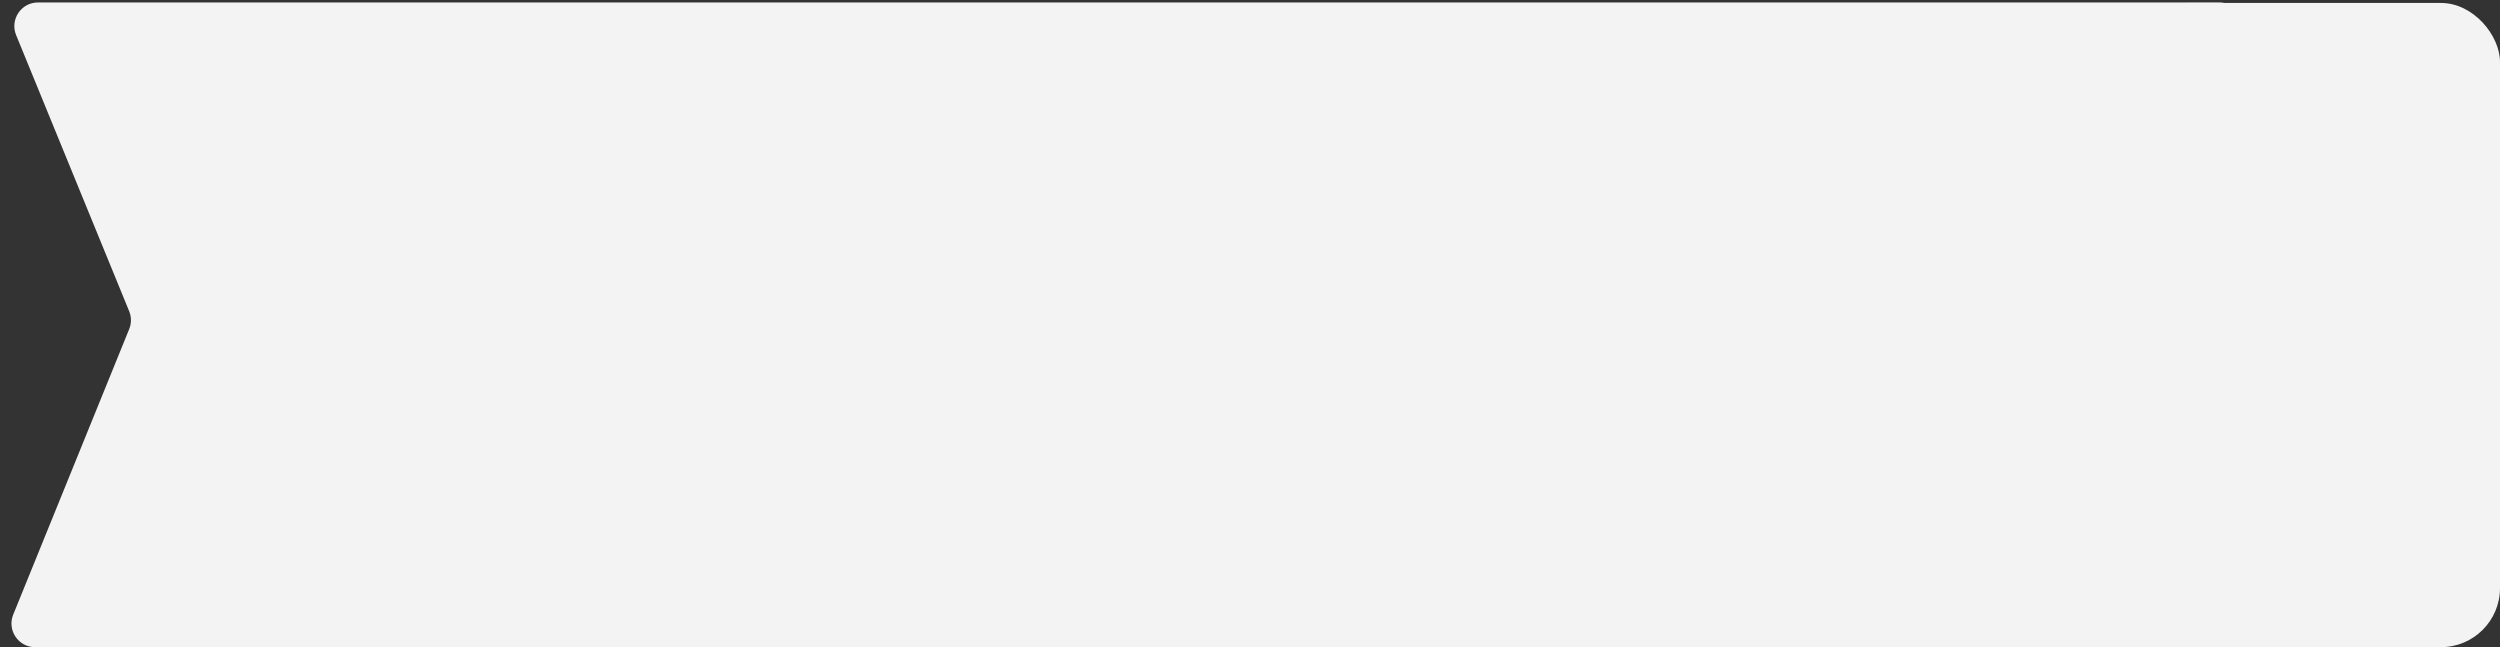
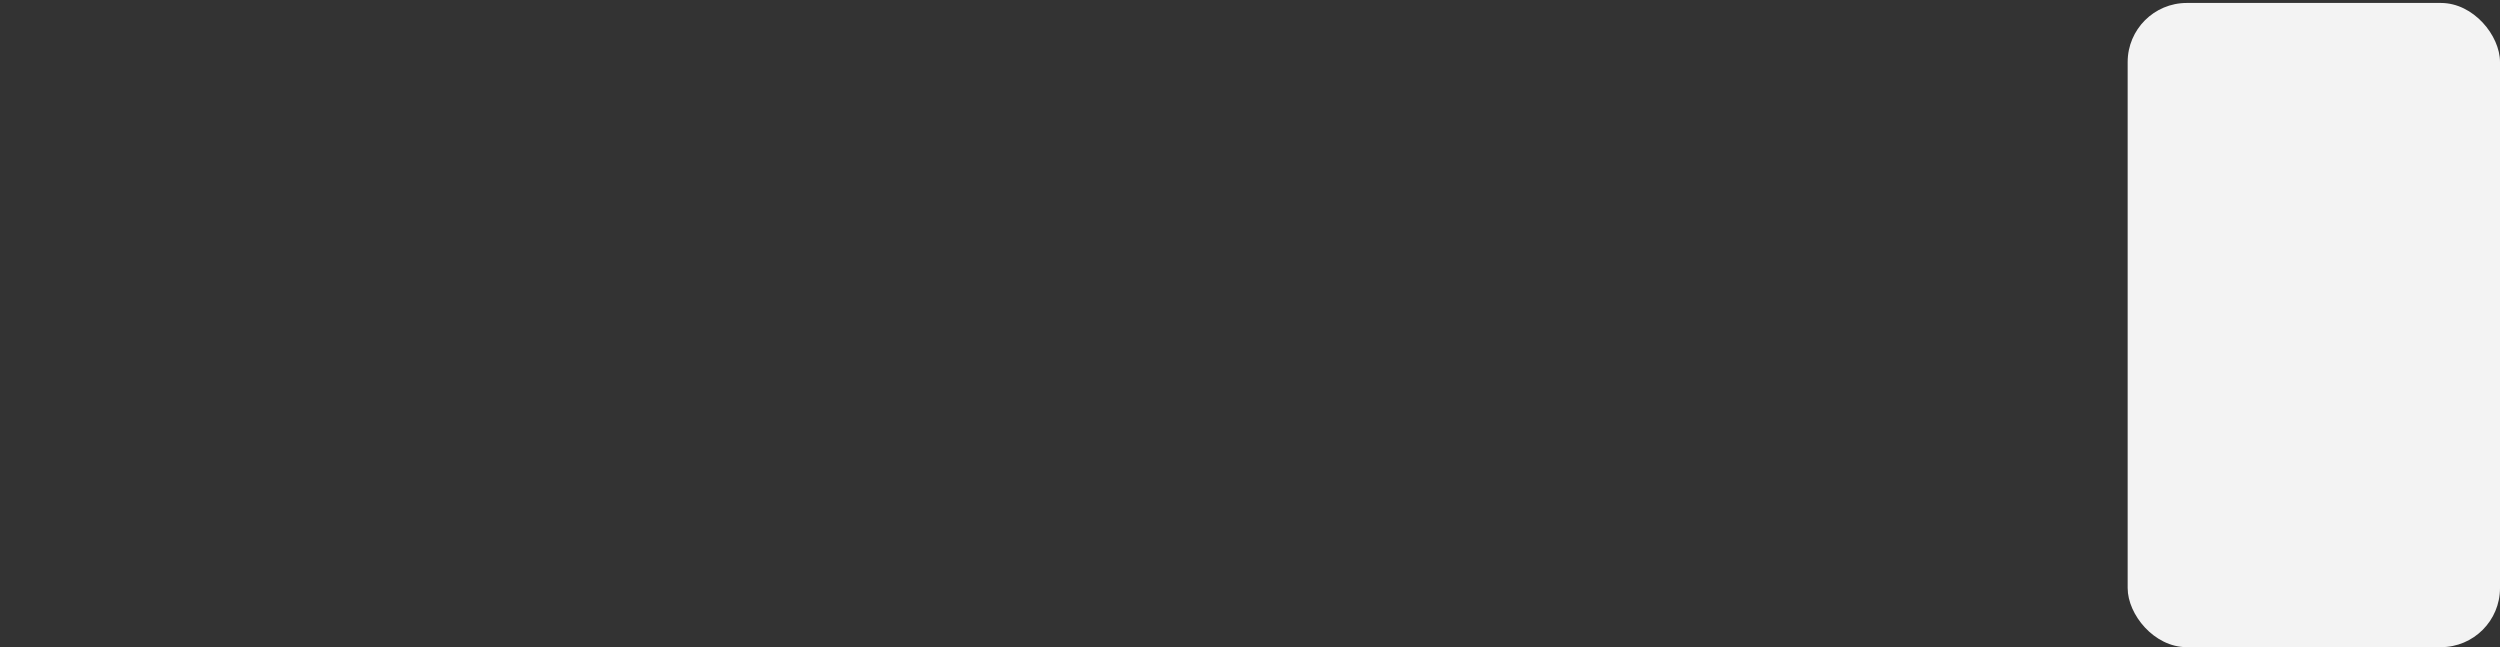
<svg xmlns="http://www.w3.org/2000/svg" width="846" height="219" viewBox="0 0 846 219" fill="none">
  <rect x="0" y="0" width="846" height="219" fill="#333333" stroke="none" />
  <rect x="720" y="1" width="126" height="218" rx="20" fill="#F3F3F3" />
-   <path d="M5.451 11.865C3.295 6.601 7.166 0.833 12.854 0.833H751C755.418 0.833 759 4.415 759 8.833V211C759 215.418 755.418 219 751 219H11.884C6.206 219 2.336 213.25 4.472 207.989L43.722 111.358C44.51 109.421 44.507 107.252 43.714 105.316L5.451 11.865Z" fill="#F3F3F3" />
</svg>